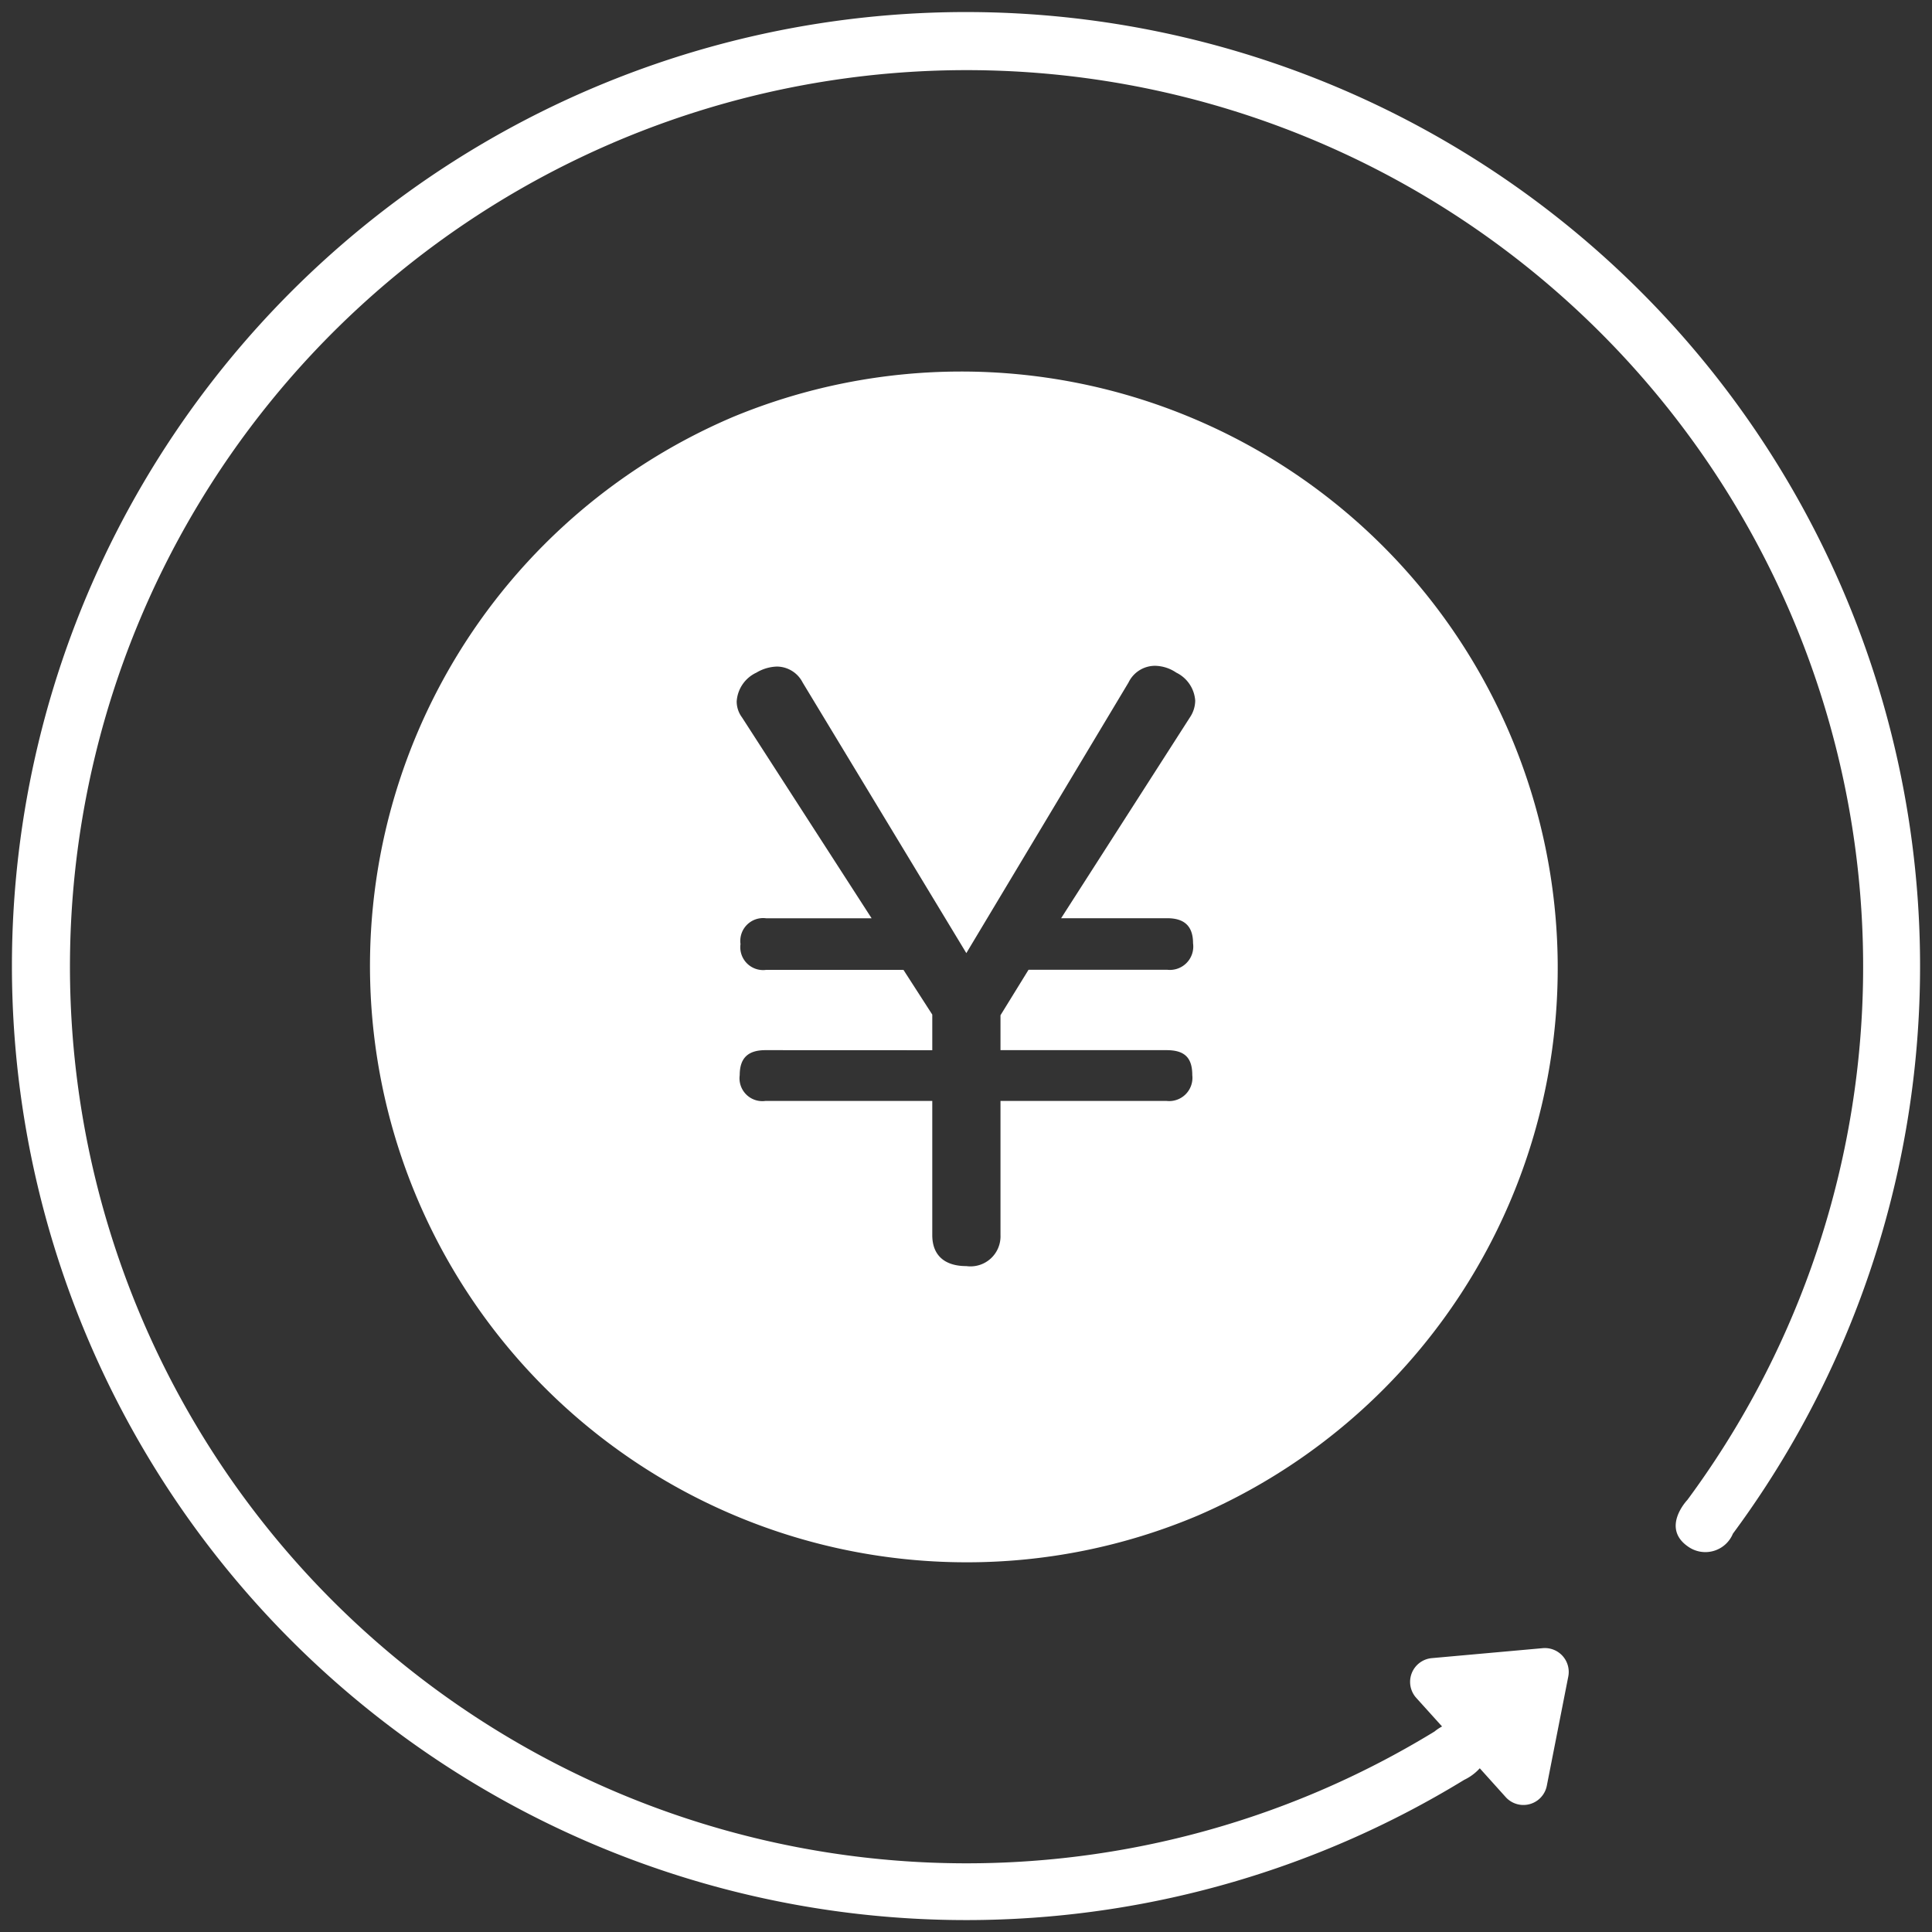
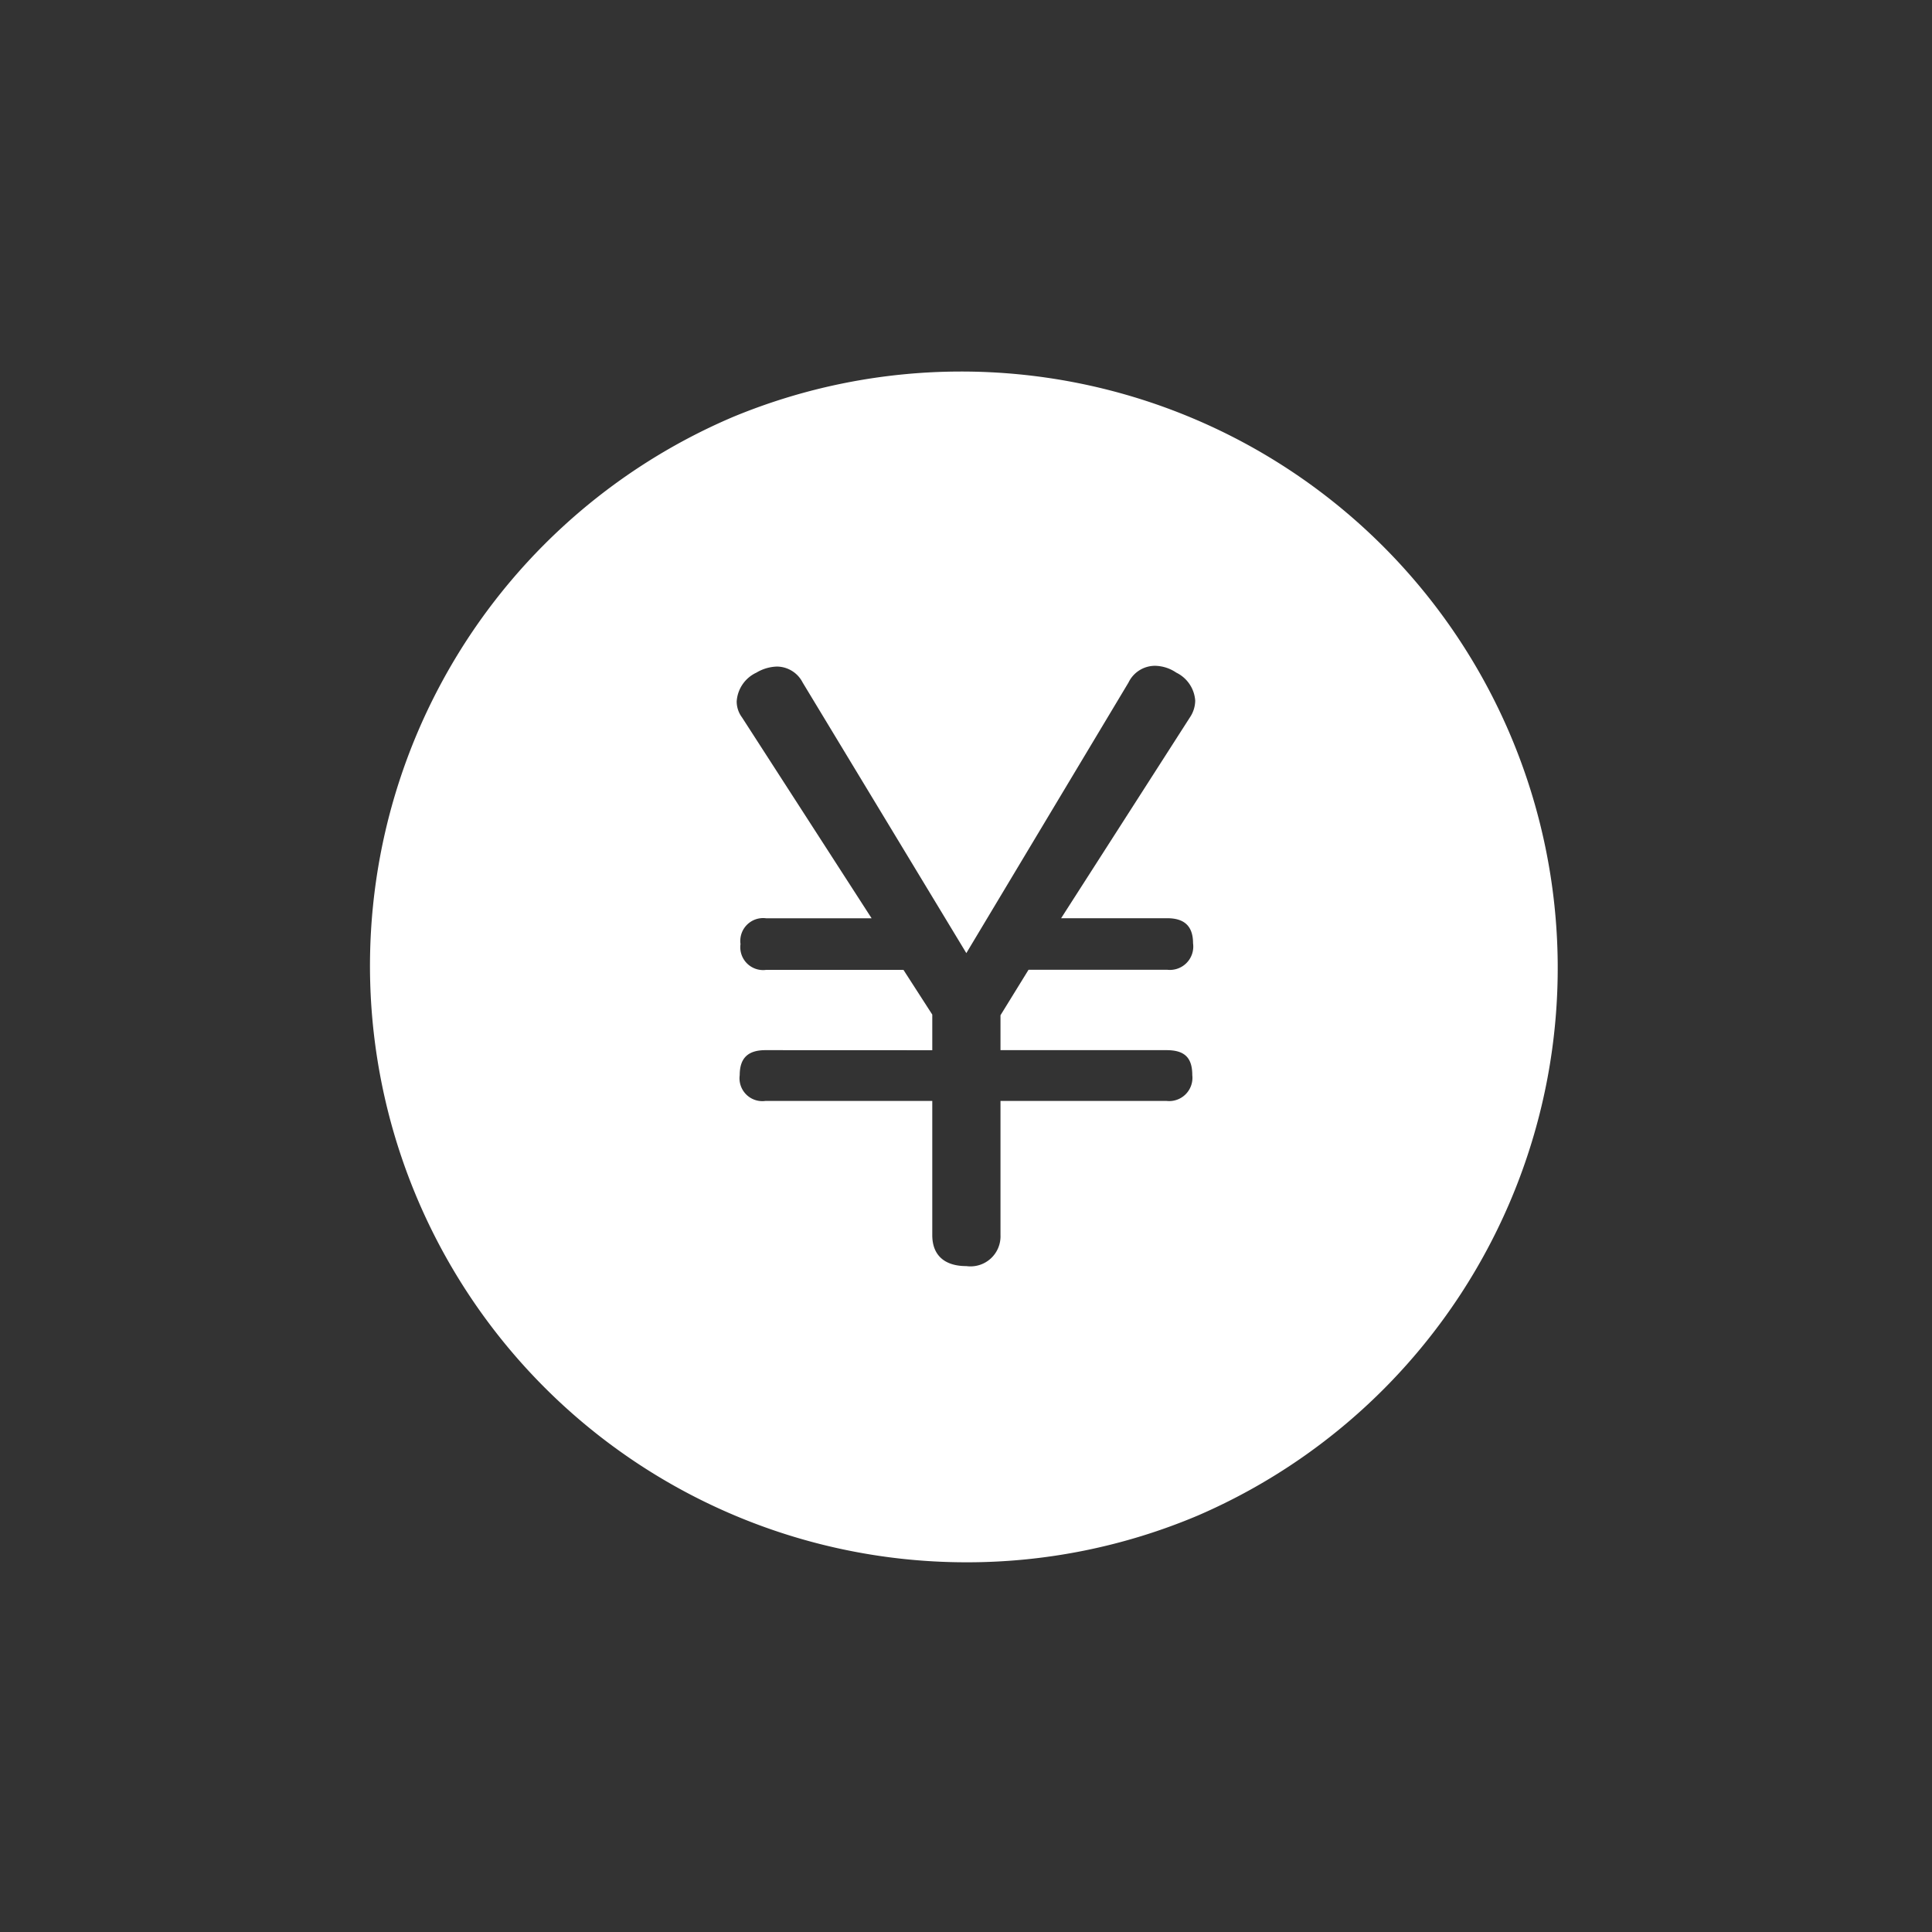
<svg xmlns="http://www.w3.org/2000/svg" width="81" height="81" viewBox="0 0 81 81">
  <rect x="0" y="0" width="81" height="81" fill="#333333" stroke="none" />
  <g transform="translate(-1145.5 -4991.5)">
    <path d="M25,50A25.007,25.007,0,0,1,15.269,1.965,25.007,25.007,0,0,1,34.731,48.035,24.844,24.844,0,0,1,25,50ZM16.594,28.528c-.737,0-1.081.333-1.081,1.048a.958.958,0,0,0,1.081,1.081h6.992v5.625c0,.84.508,1.3,1.43,1.3a1.259,1.259,0,0,0,1.43-1.3V30.657h6.96a.975.975,0,0,0,1.081-1.081c0-.735-.323-1.048-1.081-1.048h-6.96V27.065l1.176-1.907h5.816a.98.98,0,0,0,1.081-1.112c0-.706-.353-1.049-1.081-1.049H28.988l5.4-8.421a1.284,1.284,0,0,0,.222-.7,1.415,1.415,0,0,0-.794-1.176,1.633,1.633,0,0,0-.89-.286,1.234,1.234,0,0,0-1.112.7l-6.8,11.346L18.151,13.114a1.221,1.221,0,0,0-1.081-.668,1.771,1.771,0,0,0-.858.255,1.431,1.431,0,0,0-.826,1.207,1.118,1.118,0,0,0,.222.668L21.043,23H16.626a.958.958,0,0,0-1.08,1.081.958.958,0,0,0,1.08,1.081h5.752l1.208,1.875v1.494Z" transform="translate(1161 5007)" fill="#fff" />
-     <path d="M0,40A40,40,0,1,1,72.153,63.8a1.25,1.25,0,0,1-1.856.558c-1.188-.793-.054-1.972-.054-1.972a37.59,37.59,0,1,0-10.6,9.708,1.839,1.839,0,0,1,.316-.211l-1.083-1.2a1,1,0,0,1,.653-1.665L64.18,68.6a1,1,0,0,1,1.071,1.189l-.9,4.579a1,1,0,0,1-1.724.476L61.54,73.636a2.076,2.076,0,0,1-.653.485A40.009,40.009,0,0,1,0,40Z" transform="translate(1146 4992)" fill="#fff" stroke="rgba(0,0,0,0)" stroke-miterlimit="10" stroke-width="1" />
  </g>
</svg>